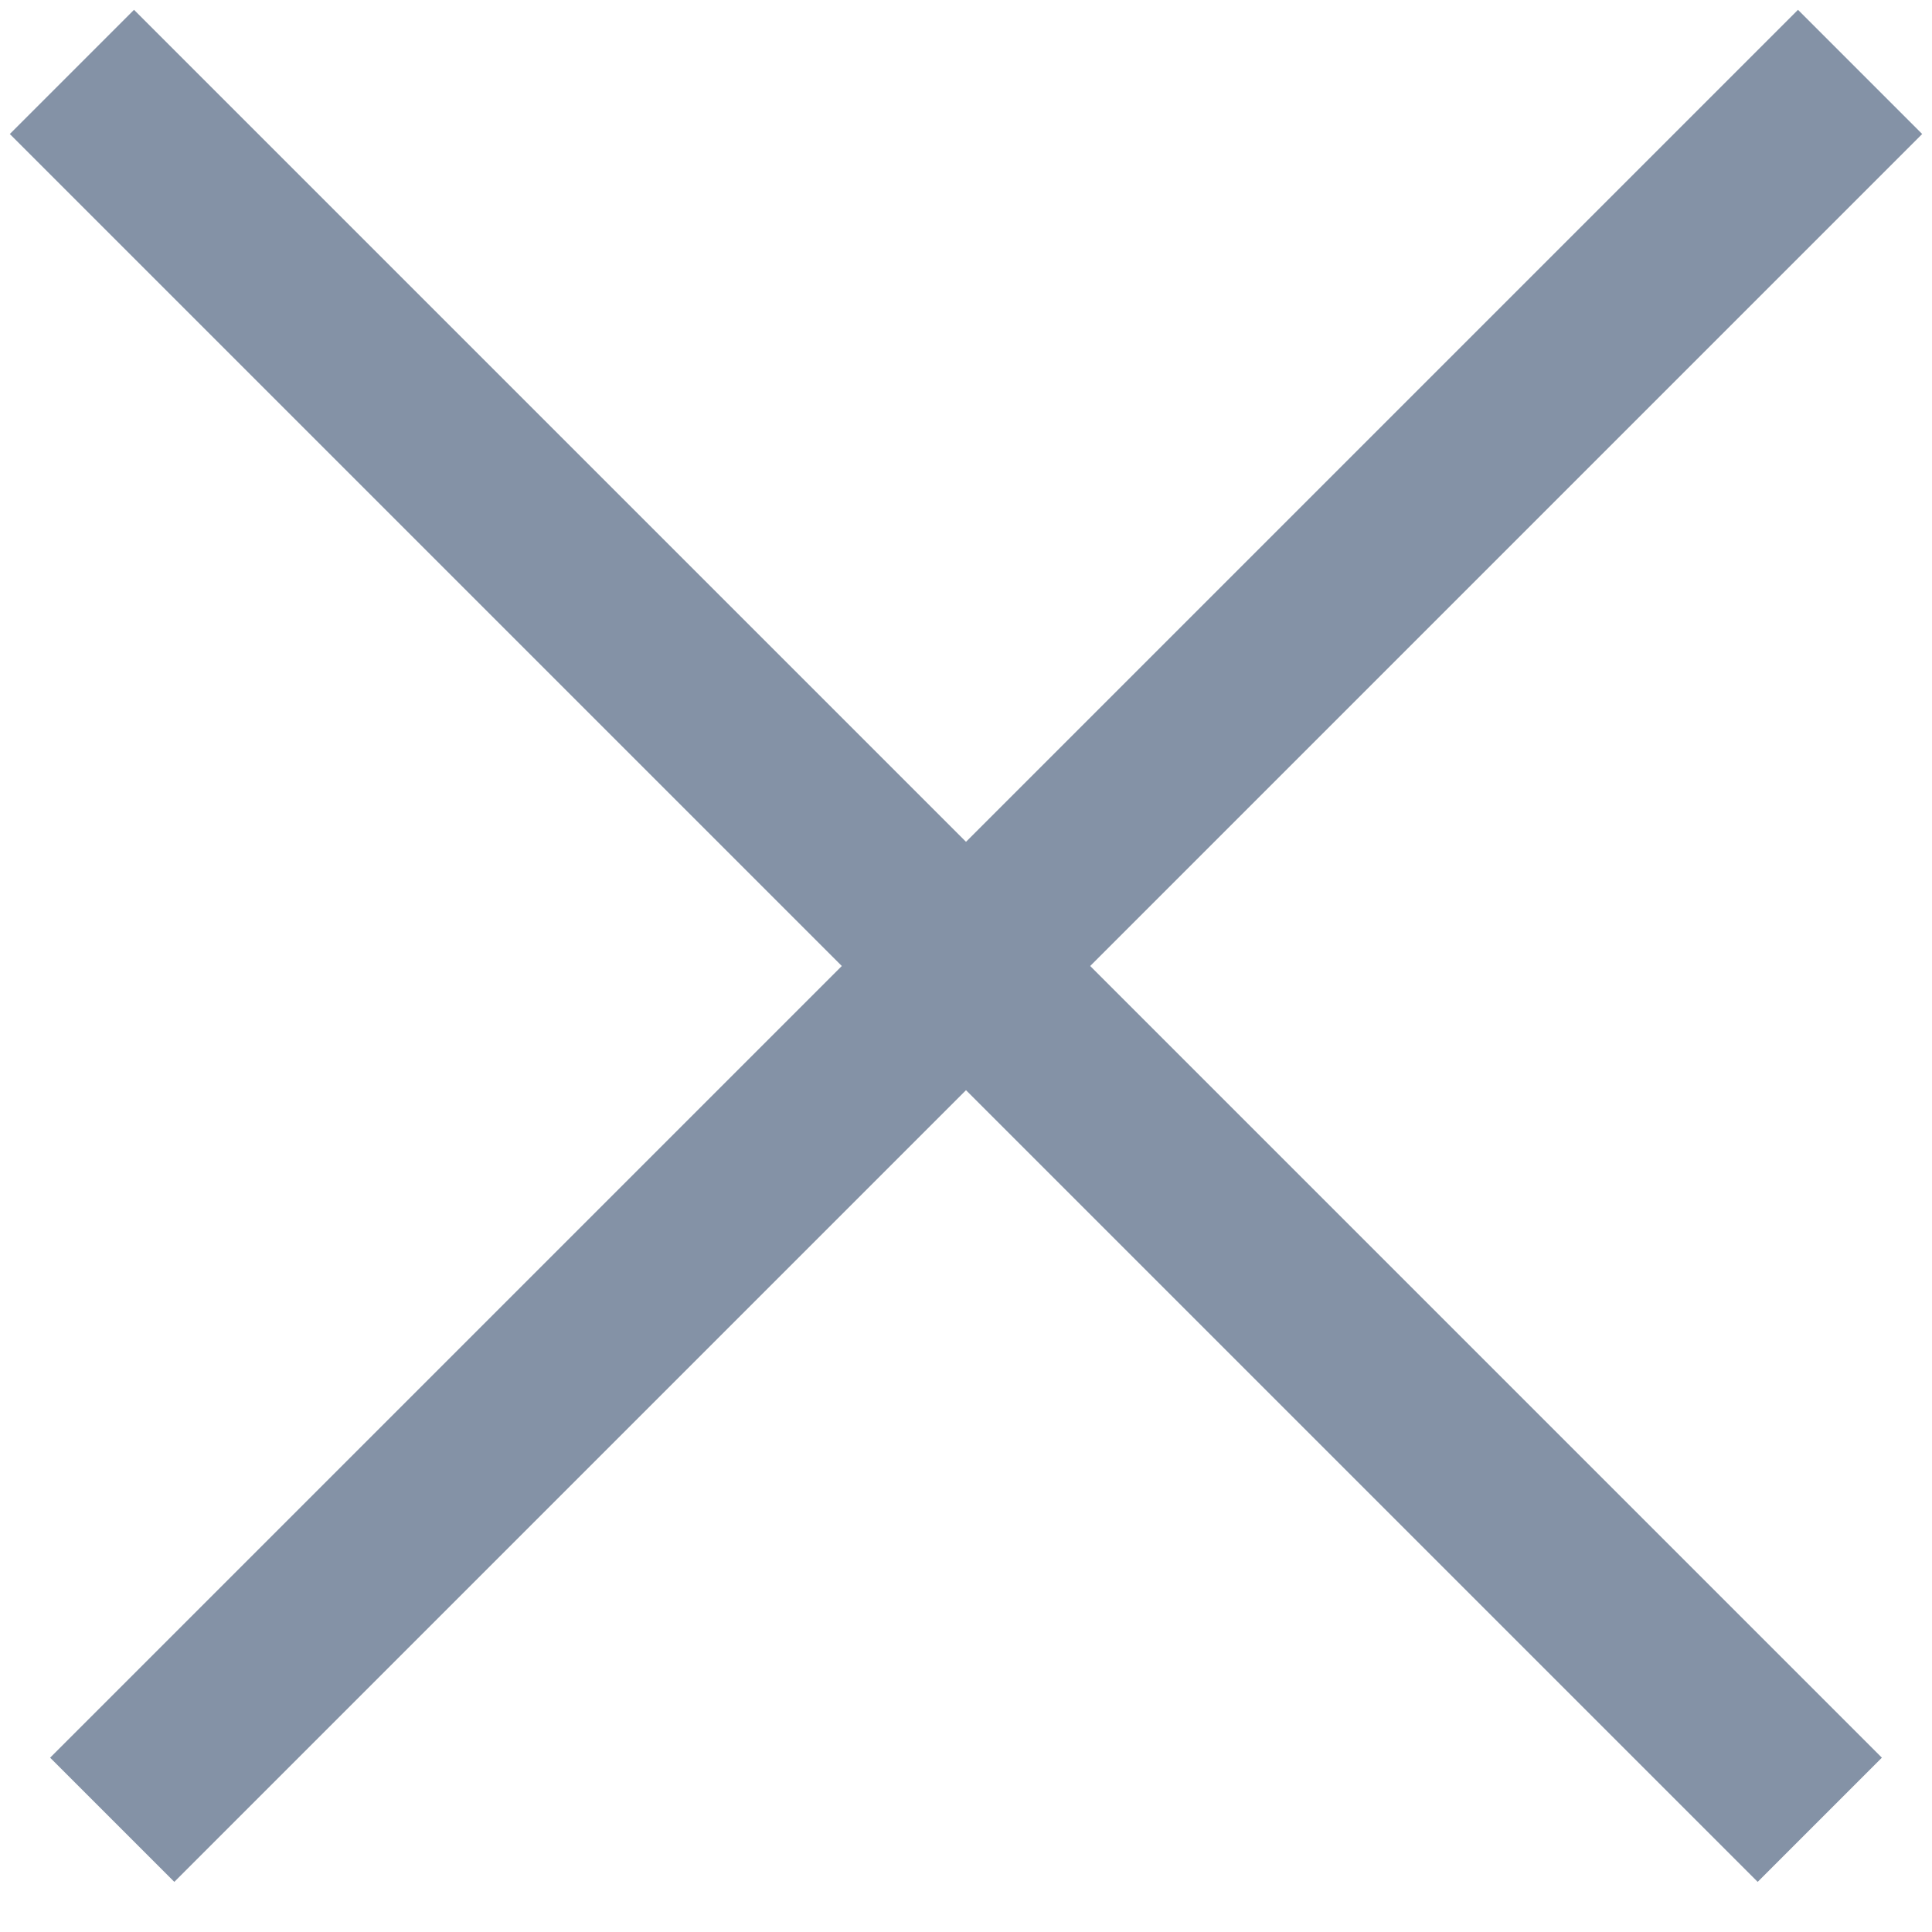
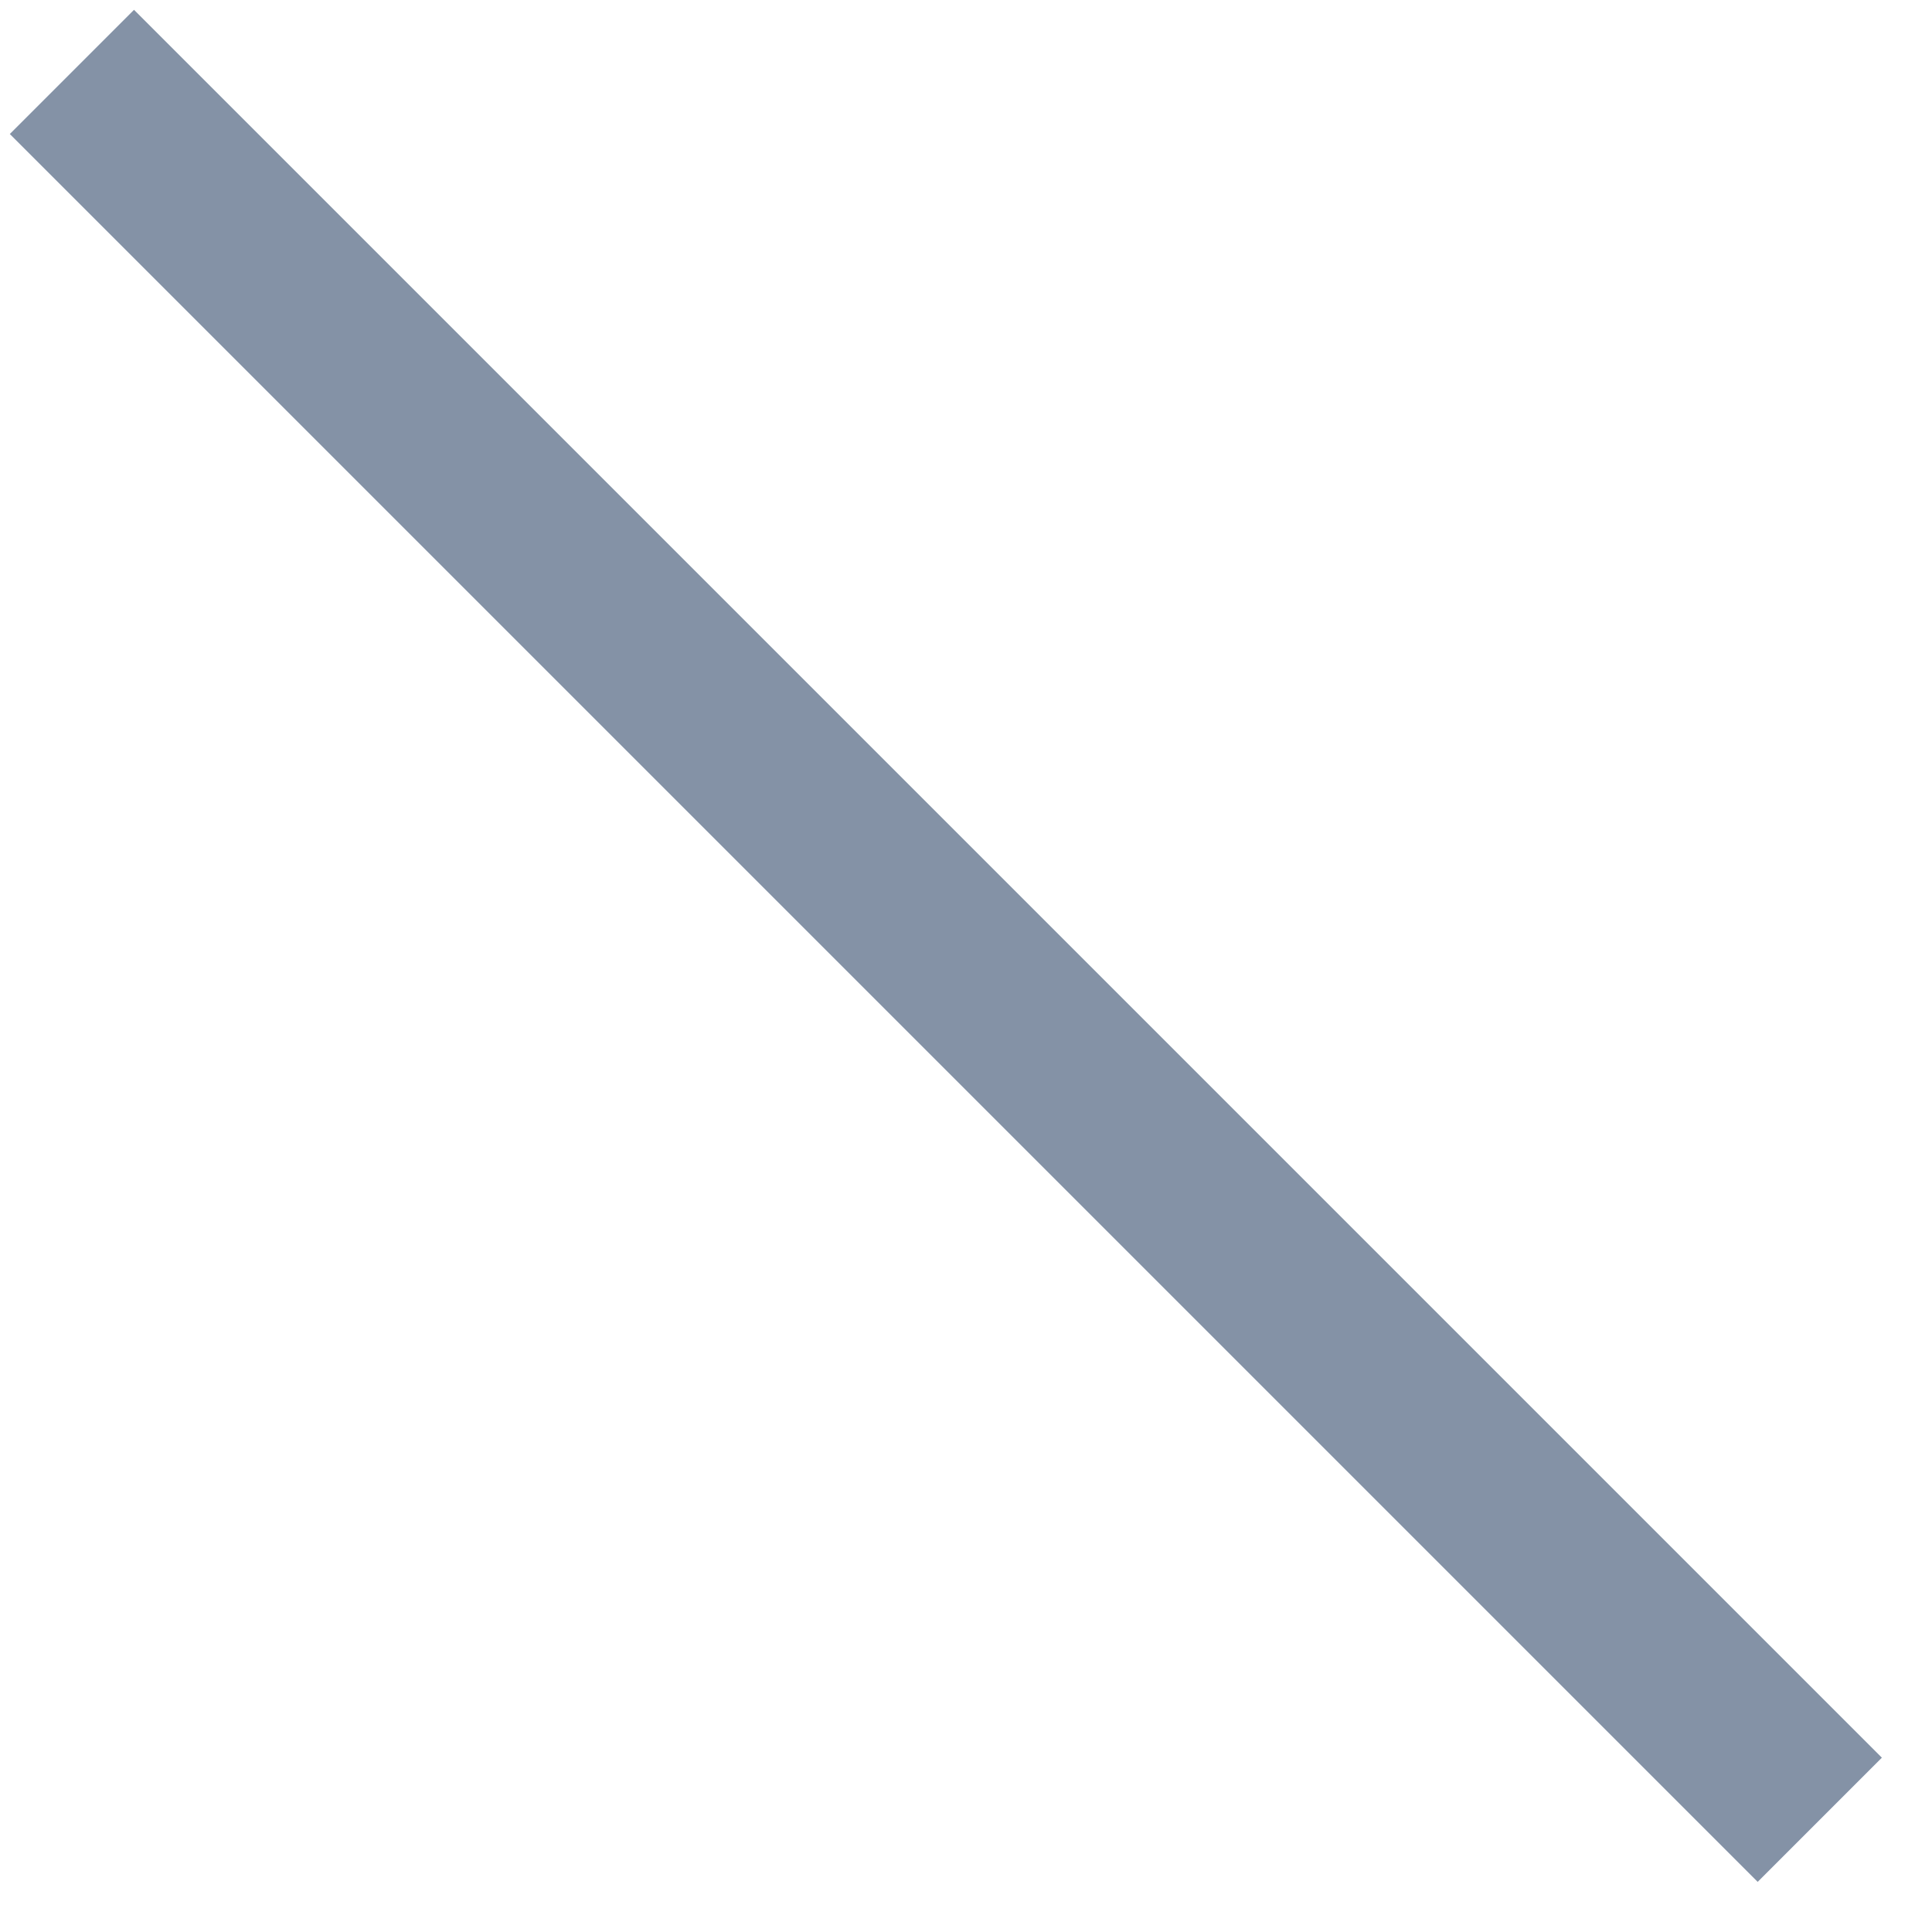
<svg xmlns="http://www.w3.org/2000/svg" width="22px" height="22px" viewBox="0 0 22 22" version="1.1">
  <title>Group</title>
  <desc>Created with Sketch.</desc>
  <defs />
  <g id="Page-1" stroke="none" stroke-width="1" fill="none" fill-rule="evenodd" stroke-linecap="square">
    <g id="Group" transform="translate(1, 1)" stroke="#8492A6" stroke-width="2">
      <path d="M0.526,0.526 L19.015,19.015" id="Line" />
-       <path d="M0.526,0.526 L19.015,19.015" id="Line" transform="translate(10, 10) scale(-1, 1) translate(-10, -10) " />
    </g>
  </g>
</svg>